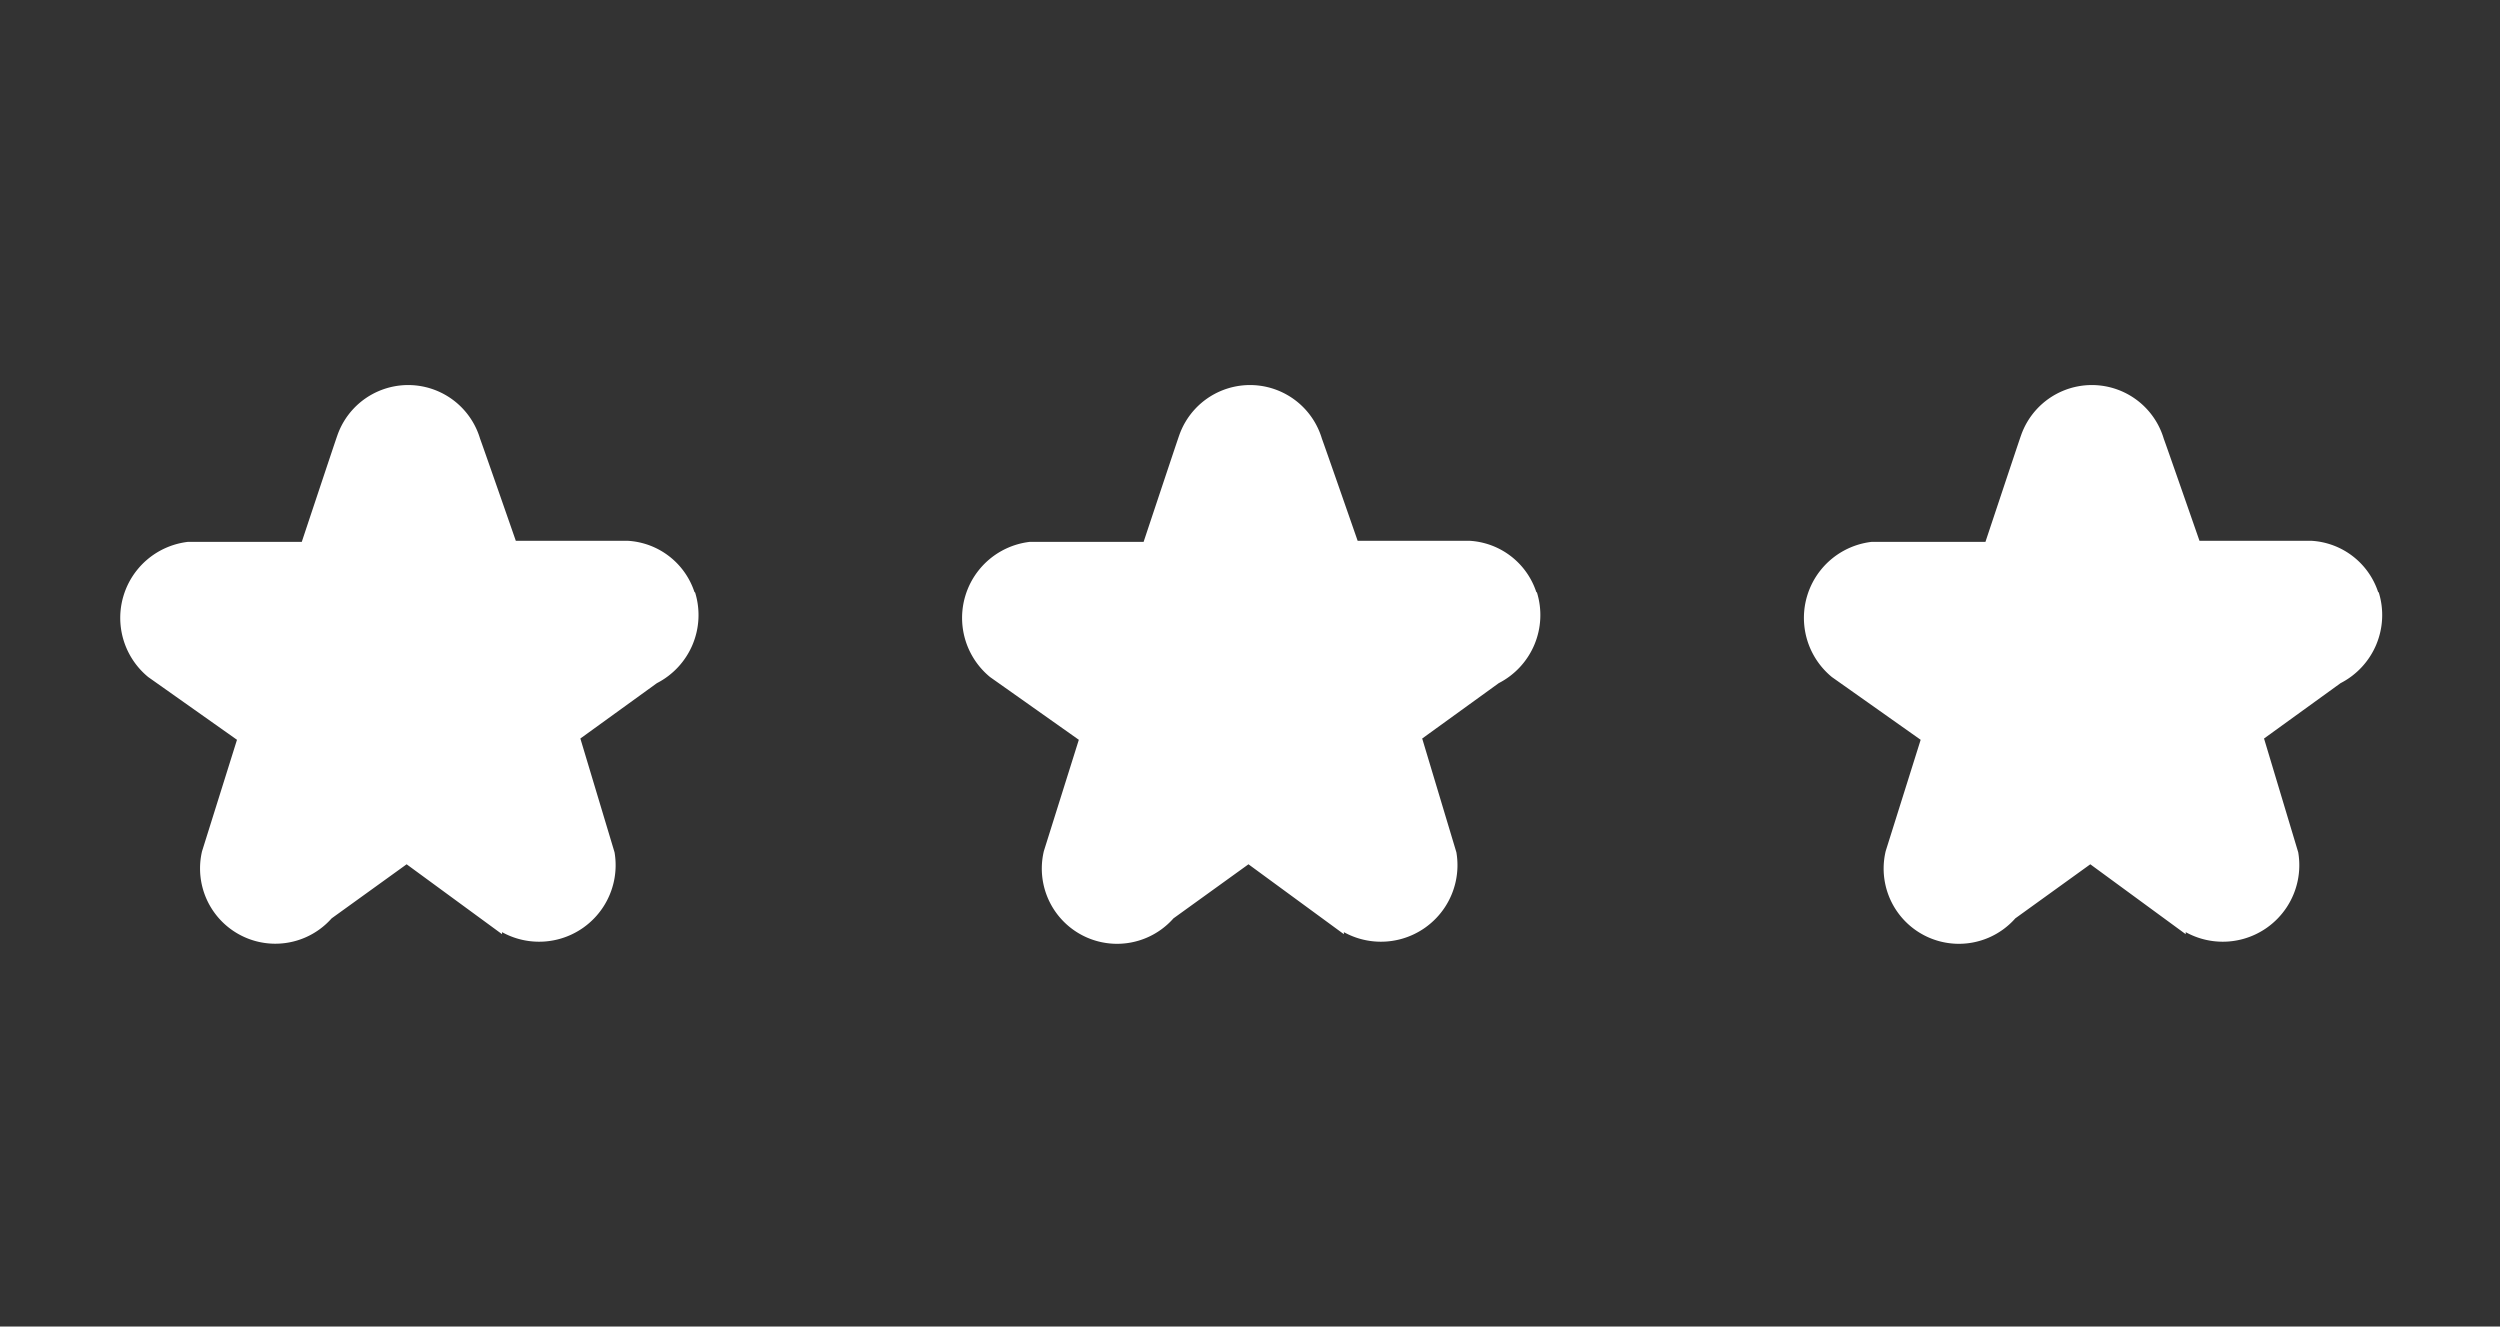
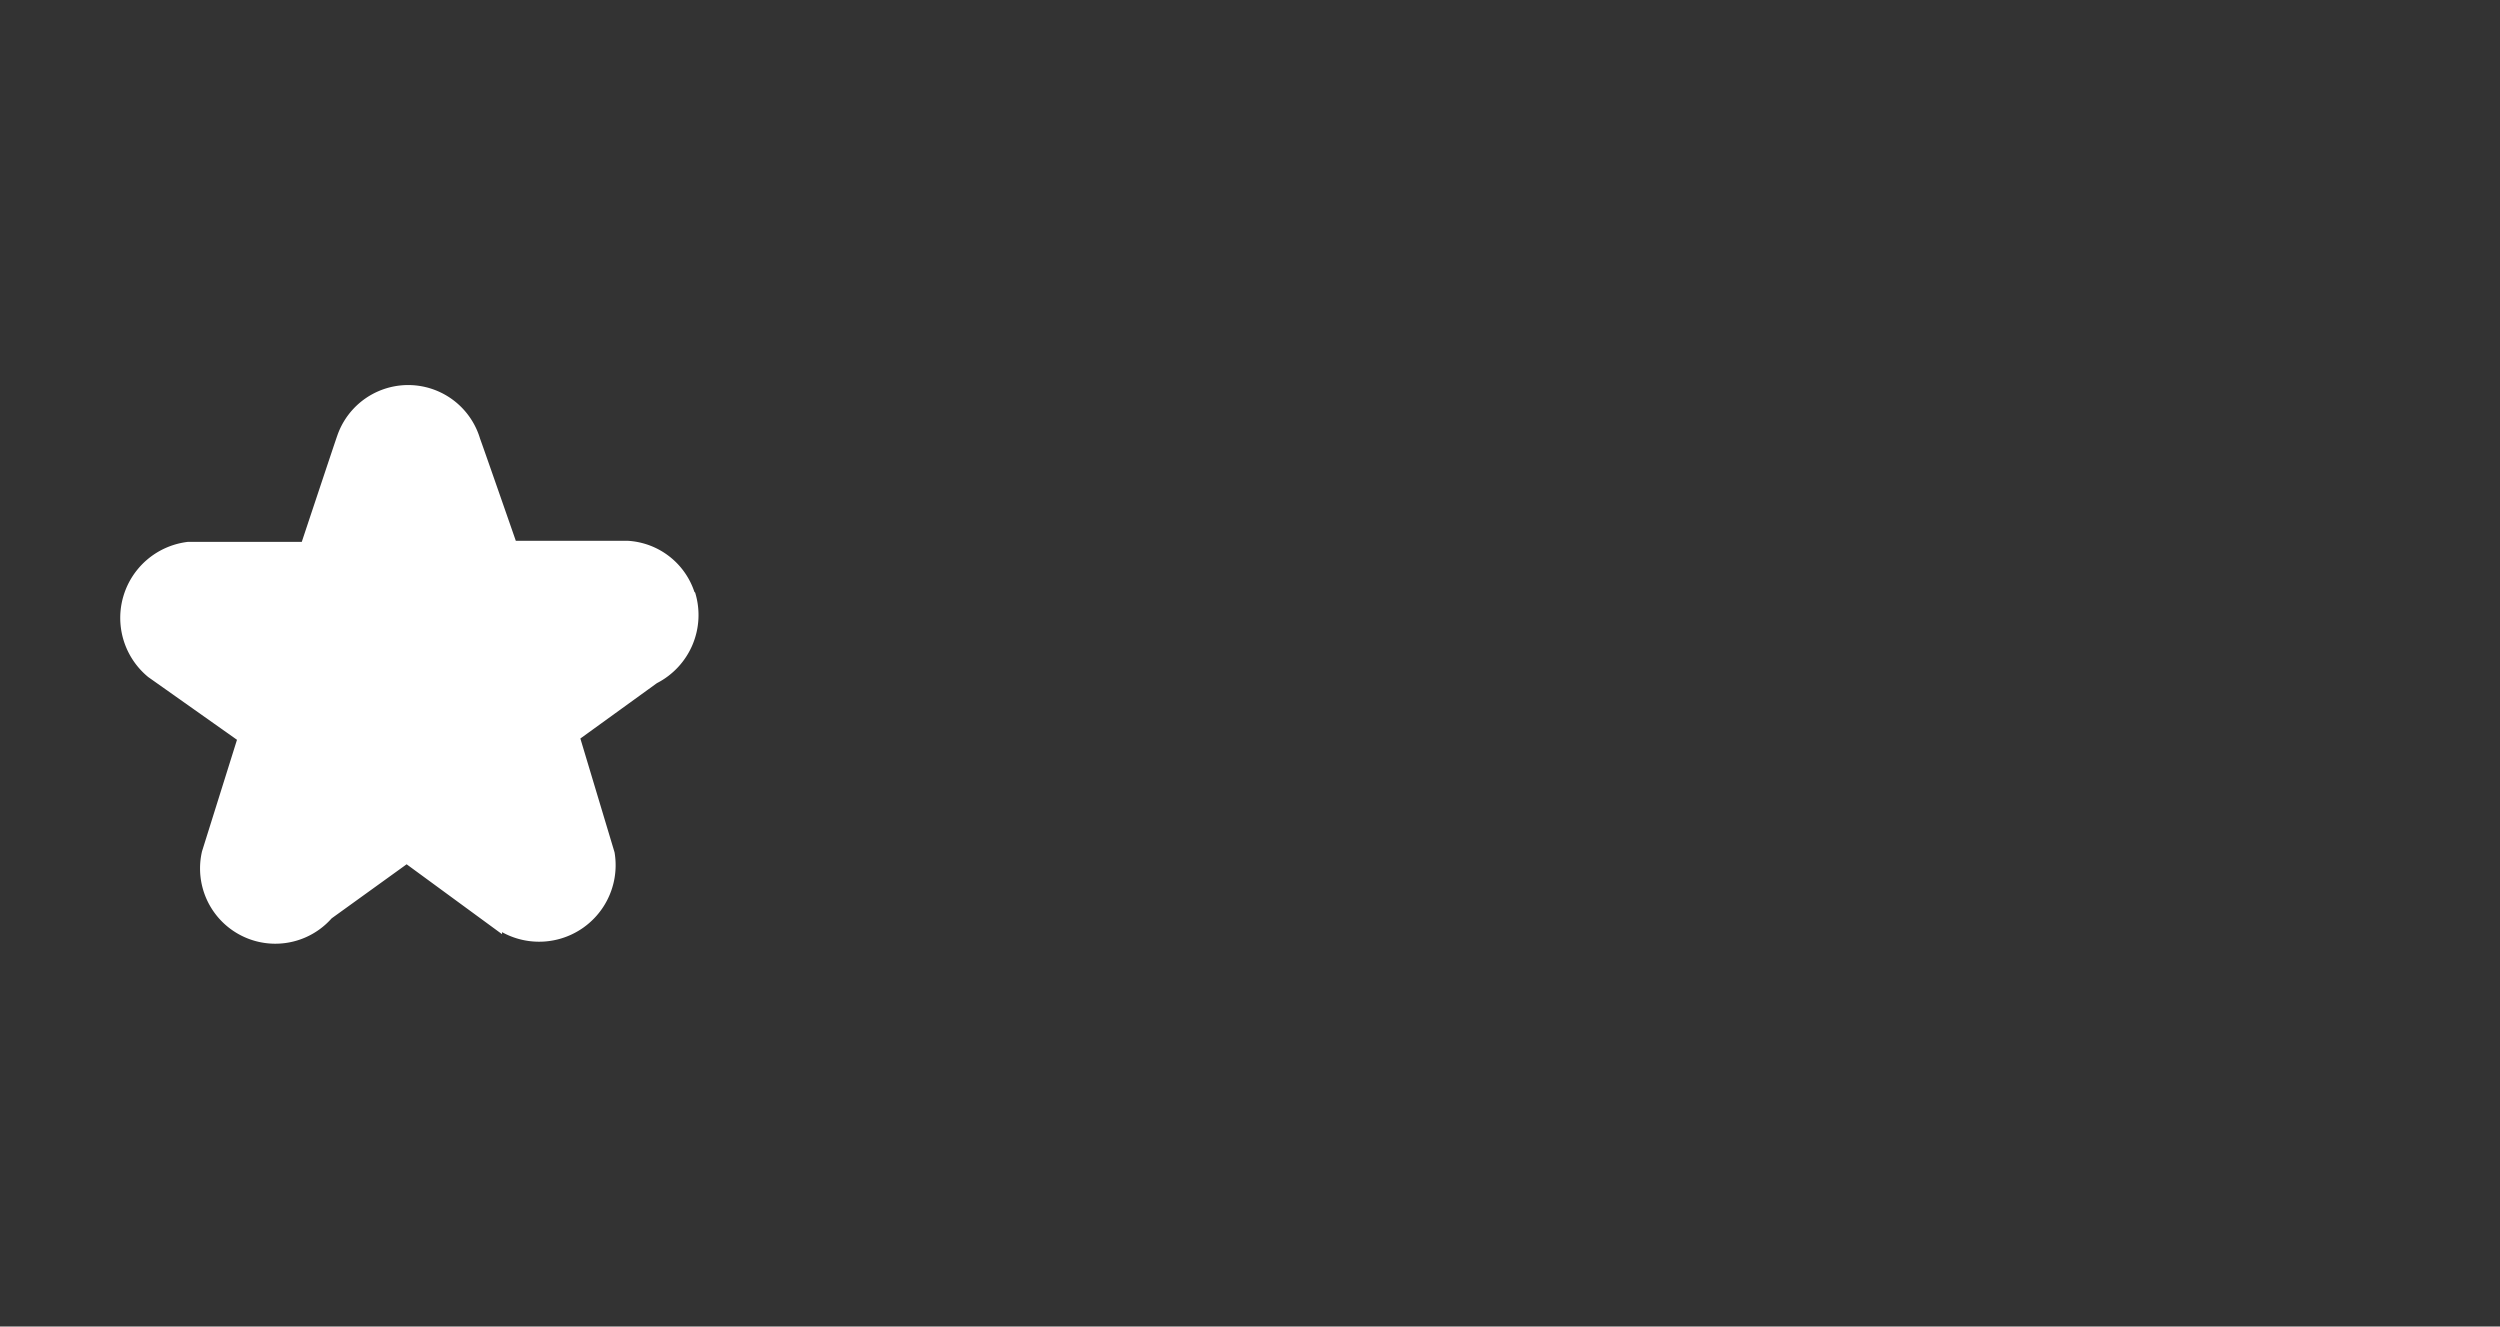
<svg xmlns="http://www.w3.org/2000/svg" id="Livello_1" data-name="Livello 1" viewBox="0 0 98 52">
  <rect x="0" y="0" width="98" height="52" fill="#333333" stroke="none" />
  <defs>
    <style>.cls-1{fill:#fff;}</style>
  </defs>
  <path class="cls-1" d="M27.22,23.2a2.93,2.93,0,0,0-2.6-2c-.2,0-4.4,0-4.4,0s-1.35-3.88-1.4-4a2.94,2.94,0,0,0-5.6-.12c-.07.19-1.39,4.16-1.39,4.16s-4.25,0-4.45,0a3,3,0,0,0-1.57,5.3h0L9.29,29,7.92,33.37A2.95,2.95,0,0,0,13,36l2.94-2.12,3.74,2.74,0-.08a3,3,0,0,0,4.41-3.13l-1.34-4.46,3-2.17,0,0a3,3,0,0,0,1.5-3.55" />
-   <path class="cls-1" d="M60.22,23.2a2.93,2.93,0,0,0-2.6-2c-.2,0-4.4,0-4.4,0s-1.35-3.88-1.4-4a2.94,2.94,0,0,0-5.6-.12c-.07.19-1.39,4.16-1.39,4.16s-4.25,0-4.45,0a3,3,0,0,0-1.57,5.3h0L42.29,29l-1.37,4.36A2.95,2.95,0,0,0,46,36l2.94-2.12,3.74,2.74,0-.08a3,3,0,0,0,4.41-3.13l-1.34-4.46,3-2.17,0,0a3,3,0,0,0,1.5-3.55" />
-   <path class="cls-1" d="M93.22,23.2a2.93,2.93,0,0,0-2.6-2c-.2,0-4.4,0-4.4,0s-1.35-3.88-1.4-4a2.94,2.94,0,0,0-5.6-.12c-.07.19-1.39,4.16-1.39,4.16s-4.25,0-4.45,0a3,3,0,0,0-1.57,5.3h0L75.29,29l-1.37,4.36A2.95,2.95,0,0,0,79,36l2.94-2.12,3.74,2.74,0-.08a3,3,0,0,0,4.41-3.13l-1.34-4.46,3-2.17,0,0a3,3,0,0,0,1.5-3.55" />
</svg>